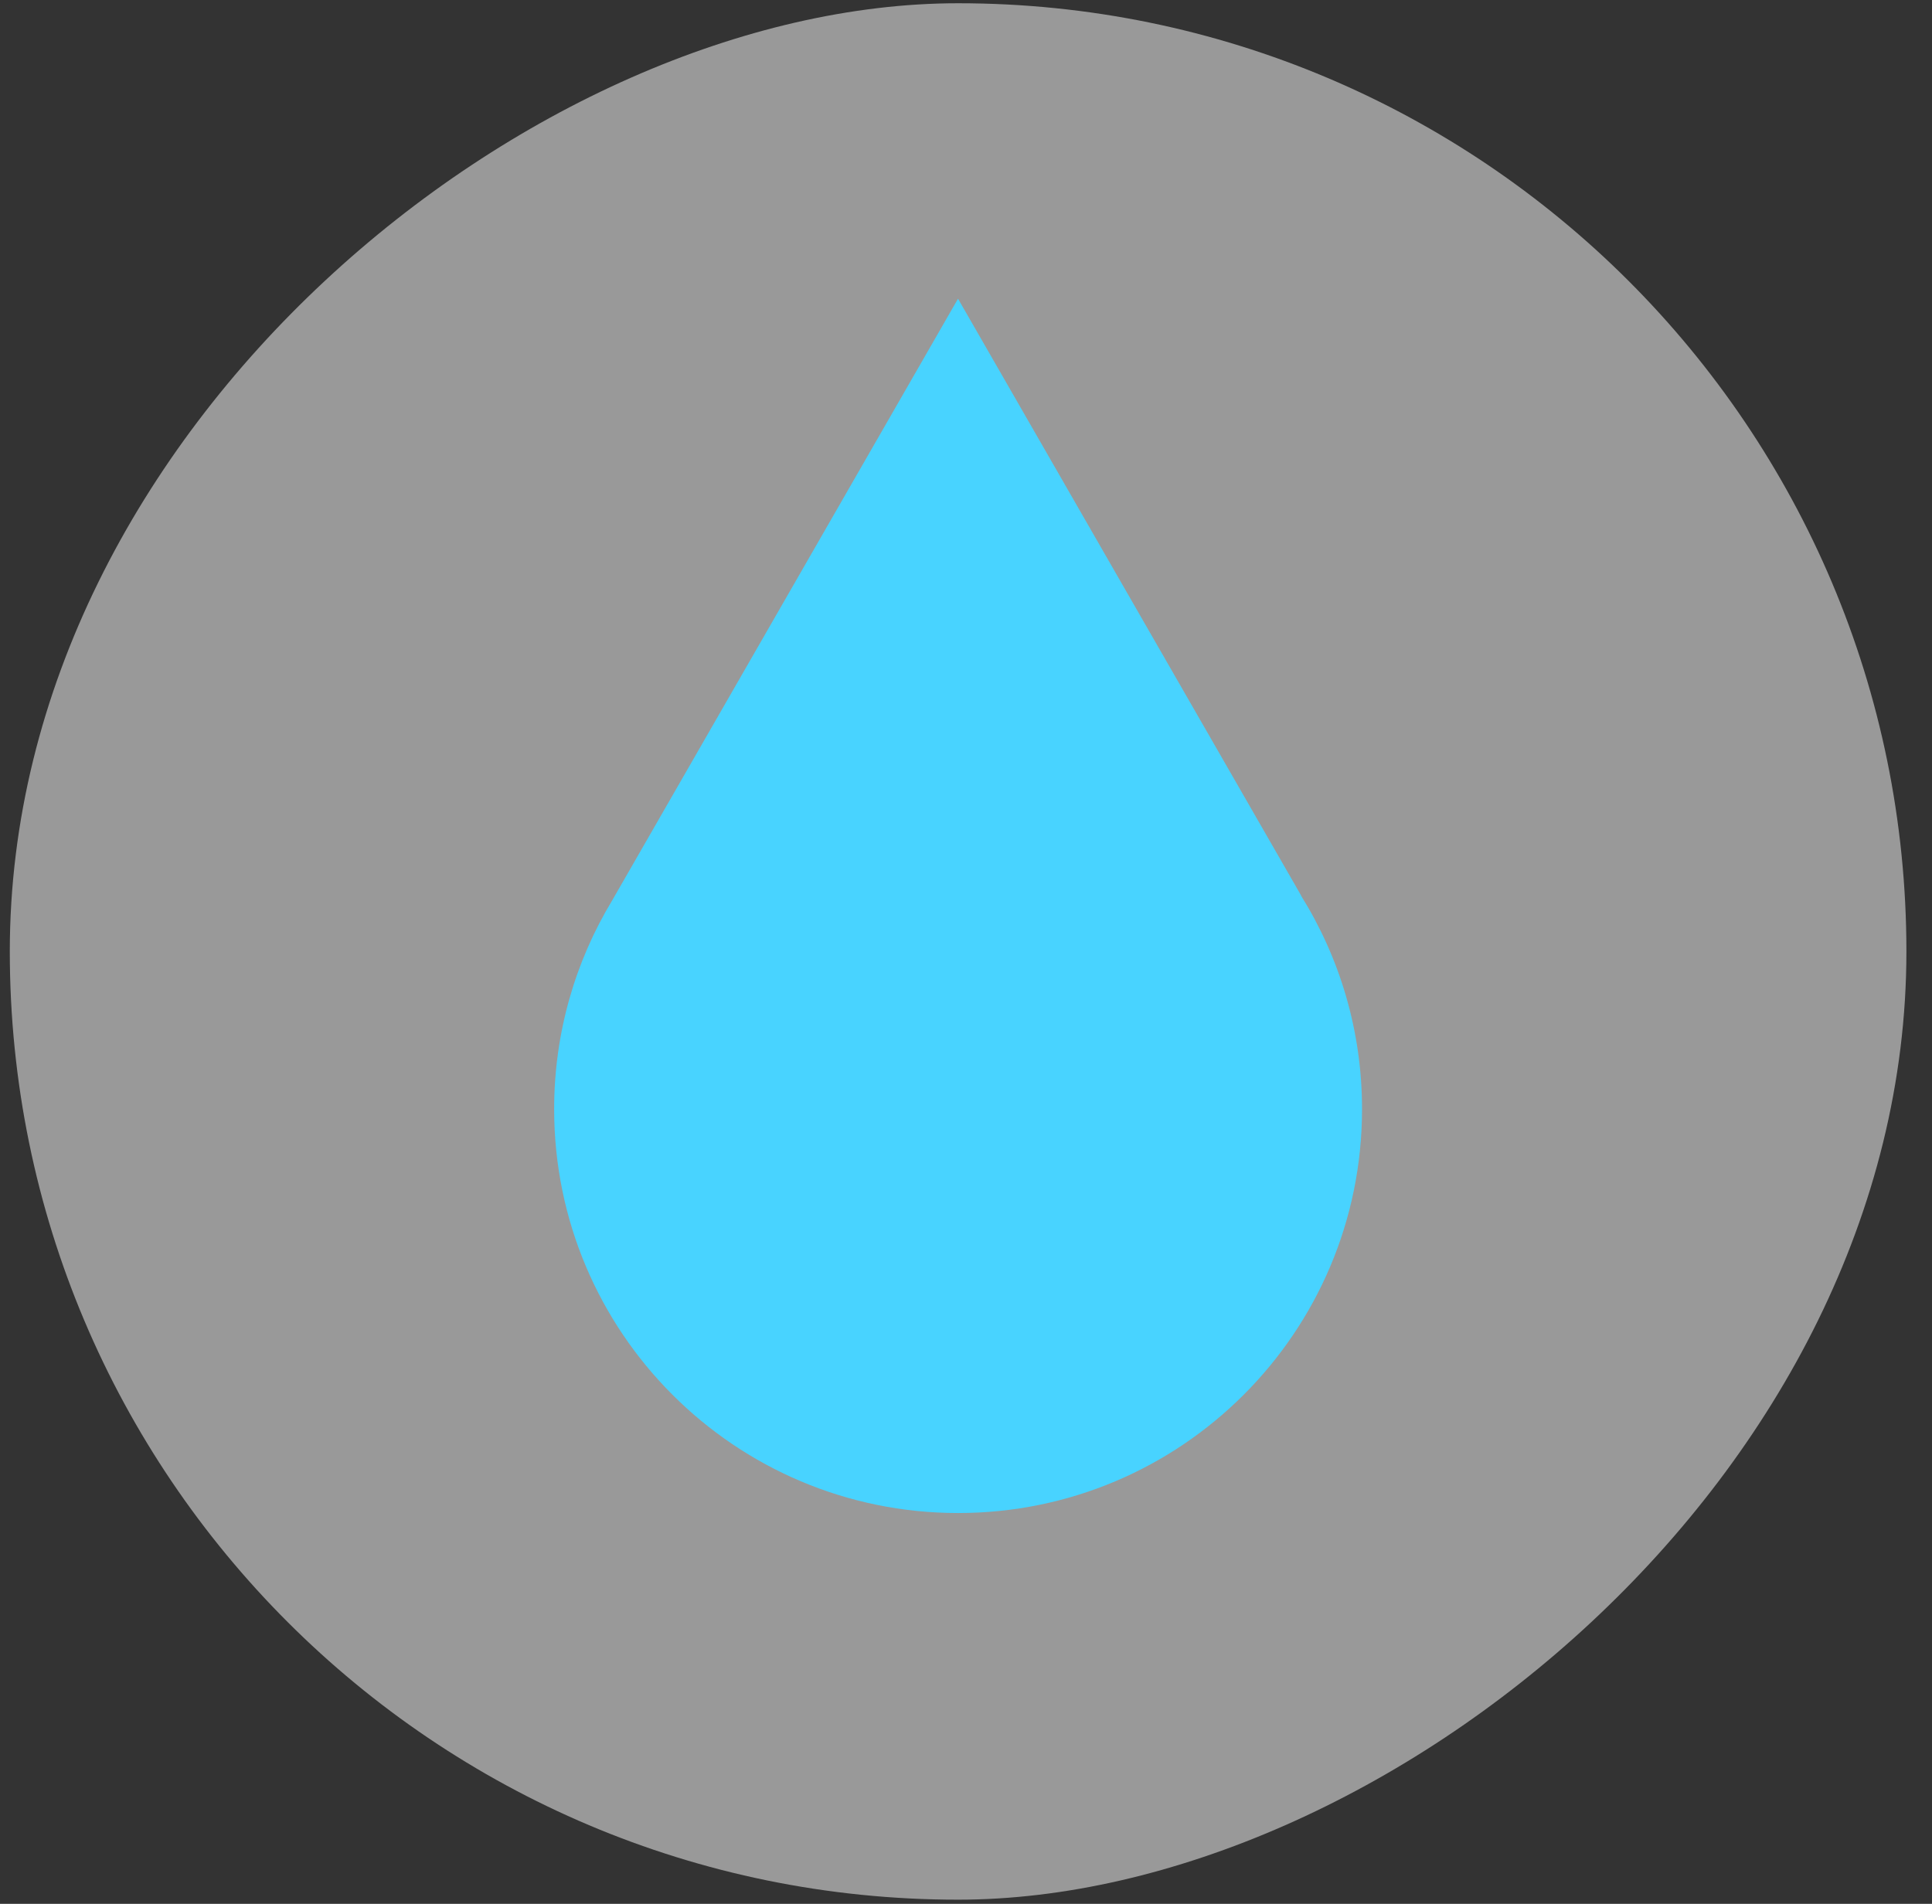
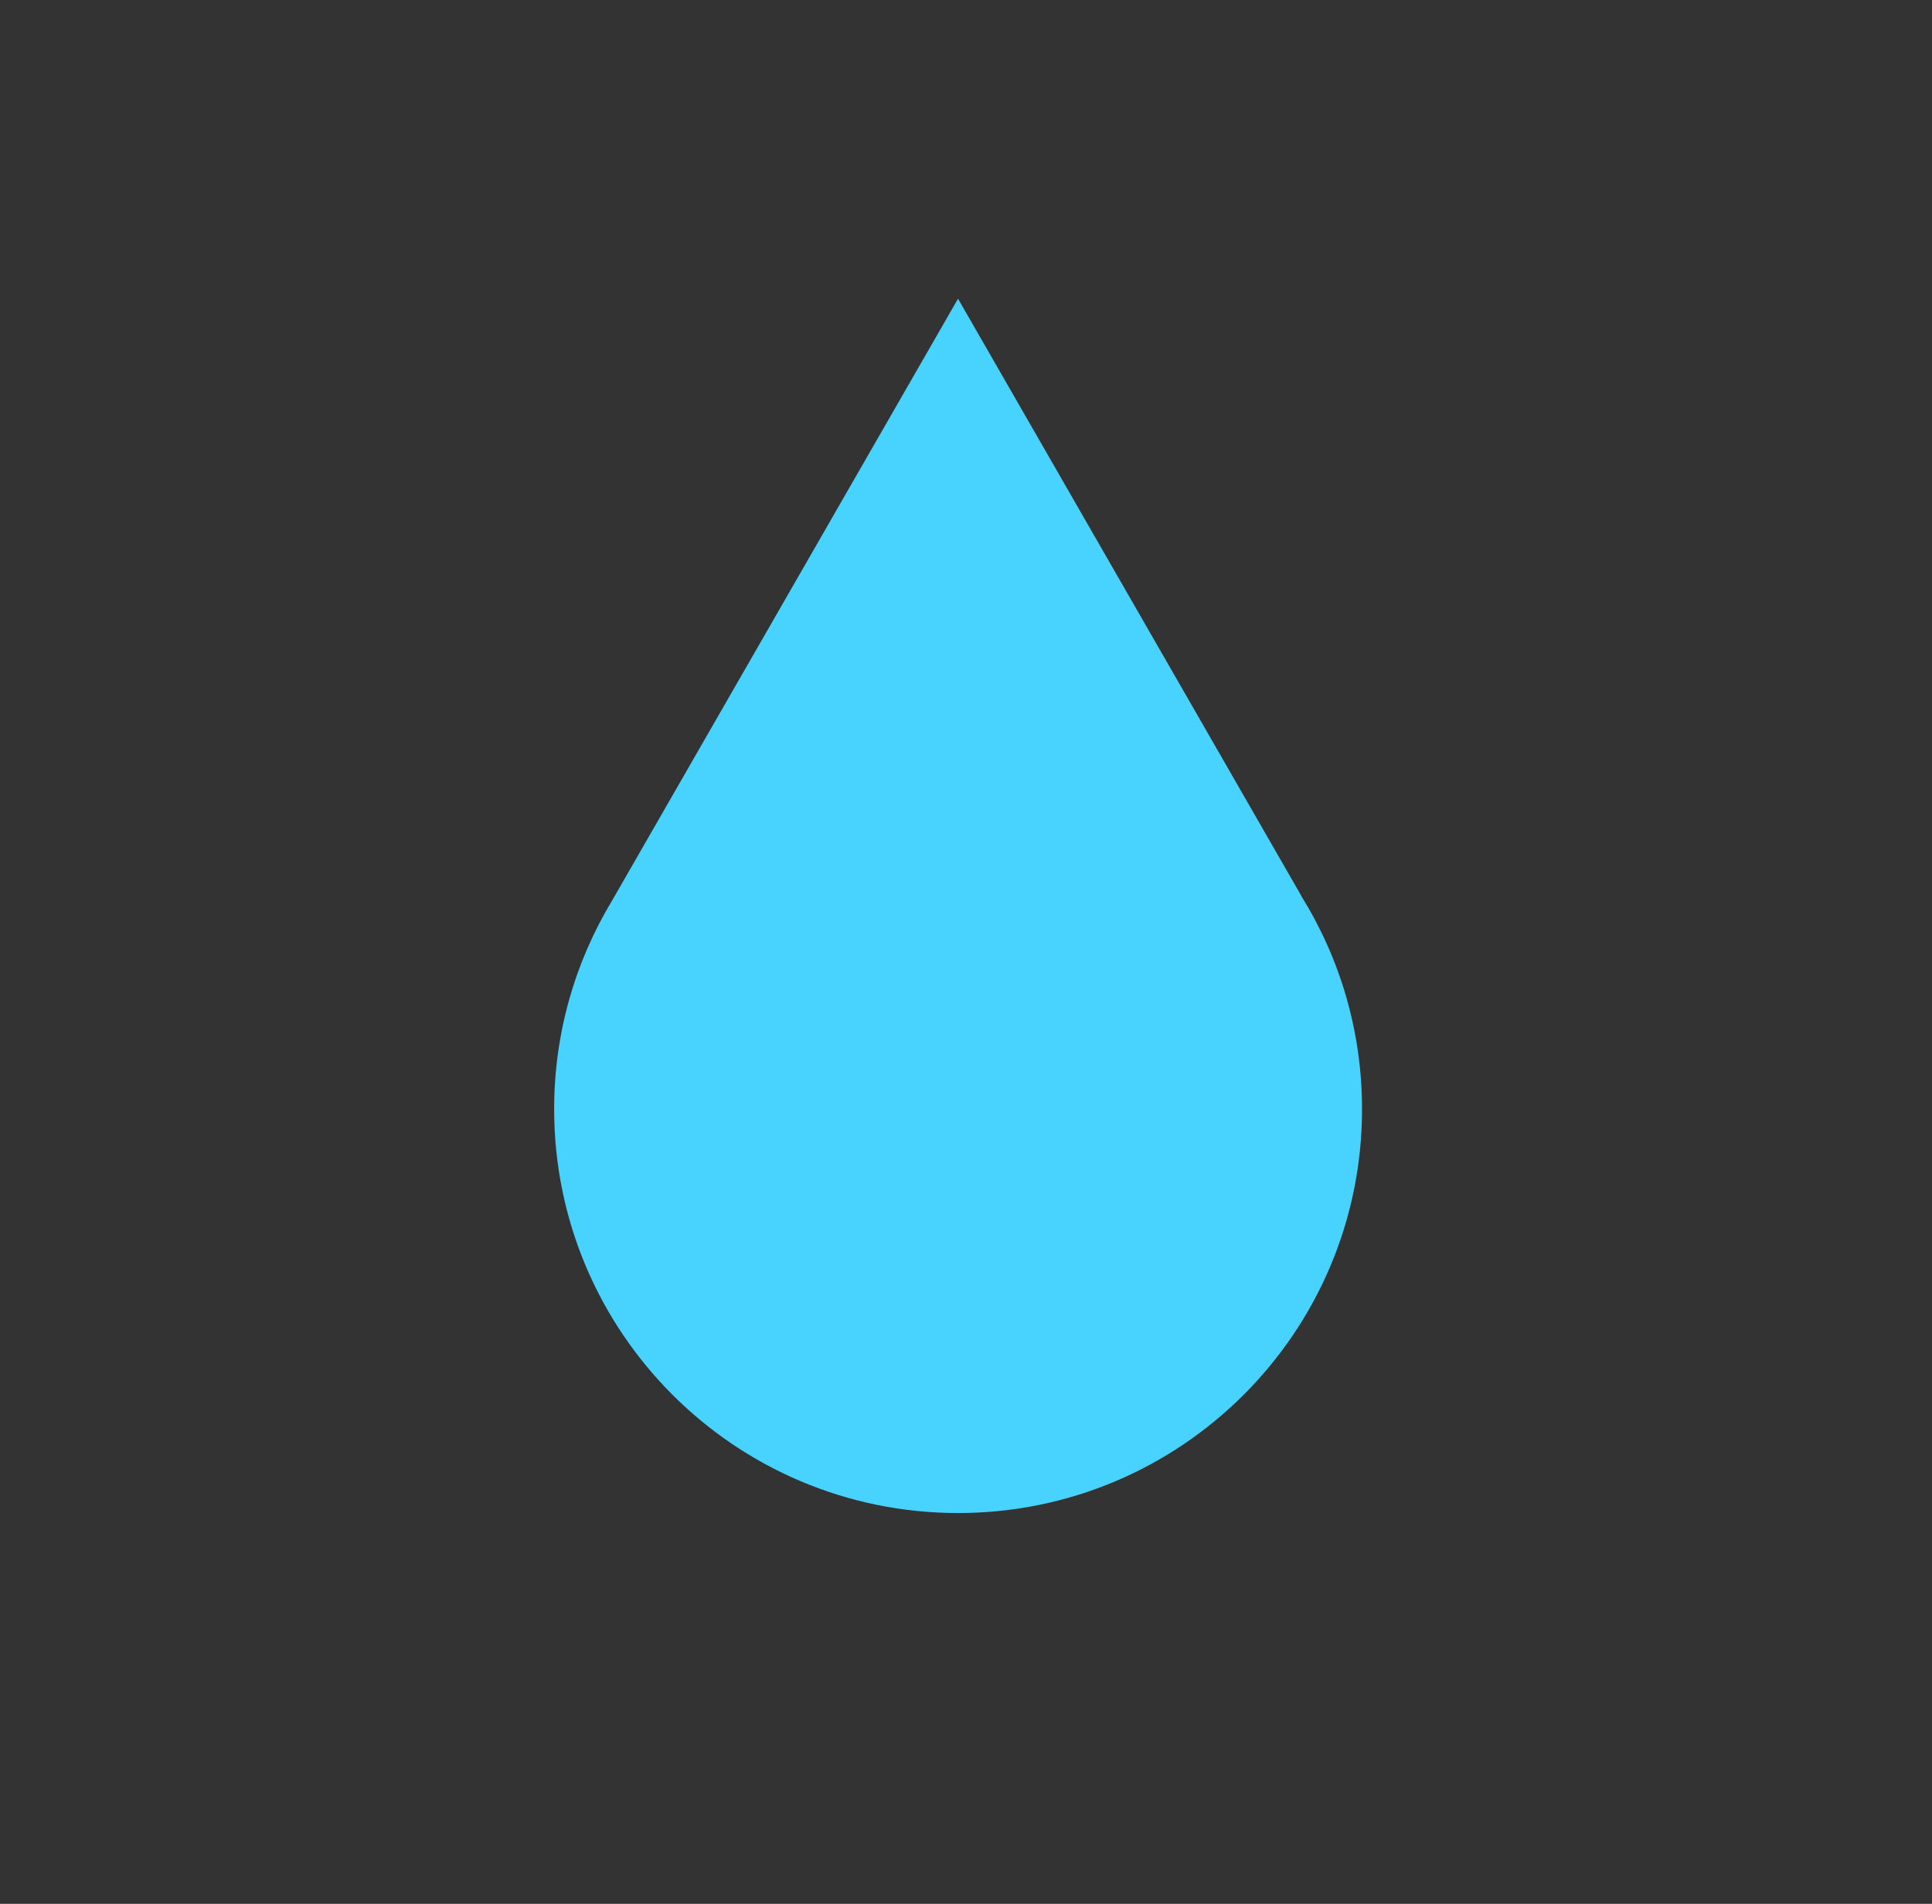
<svg xmlns="http://www.w3.org/2000/svg" width="69" height="68" viewBox="0 0 69 68" fill="none">
  <rect x="0" y="0" width="69" height="68" fill="#333333" stroke="none" />
-   <rect opacity="0.5" x="68.086" y="0.116" width="67.736" height="67.736" rx="33.868" transform="rotate(90 68.086 0.116)" fill="white" />
-   <path d="M46.466 31.981L34.215 10.669L21.86 32.167C20.546 34.342 19.791 36.891 19.791 39.616C19.791 47.584 26.25 54.042 34.218 54.042C42.185 54.042 48.644 47.584 48.644 39.616C48.644 36.813 47.844 34.197 46.461 31.983L46.466 31.981Z" fill="#48D3FF" />
+   <path d="M46.466 31.981L34.215 10.669L21.86 32.167C20.546 34.342 19.791 36.891 19.791 39.616C19.791 47.584 26.25 54.042 34.218 54.042C42.185 54.042 48.644 47.584 48.644 39.616C48.644 36.813 47.844 34.197 46.461 31.983Z" fill="#48D3FF" />
</svg>